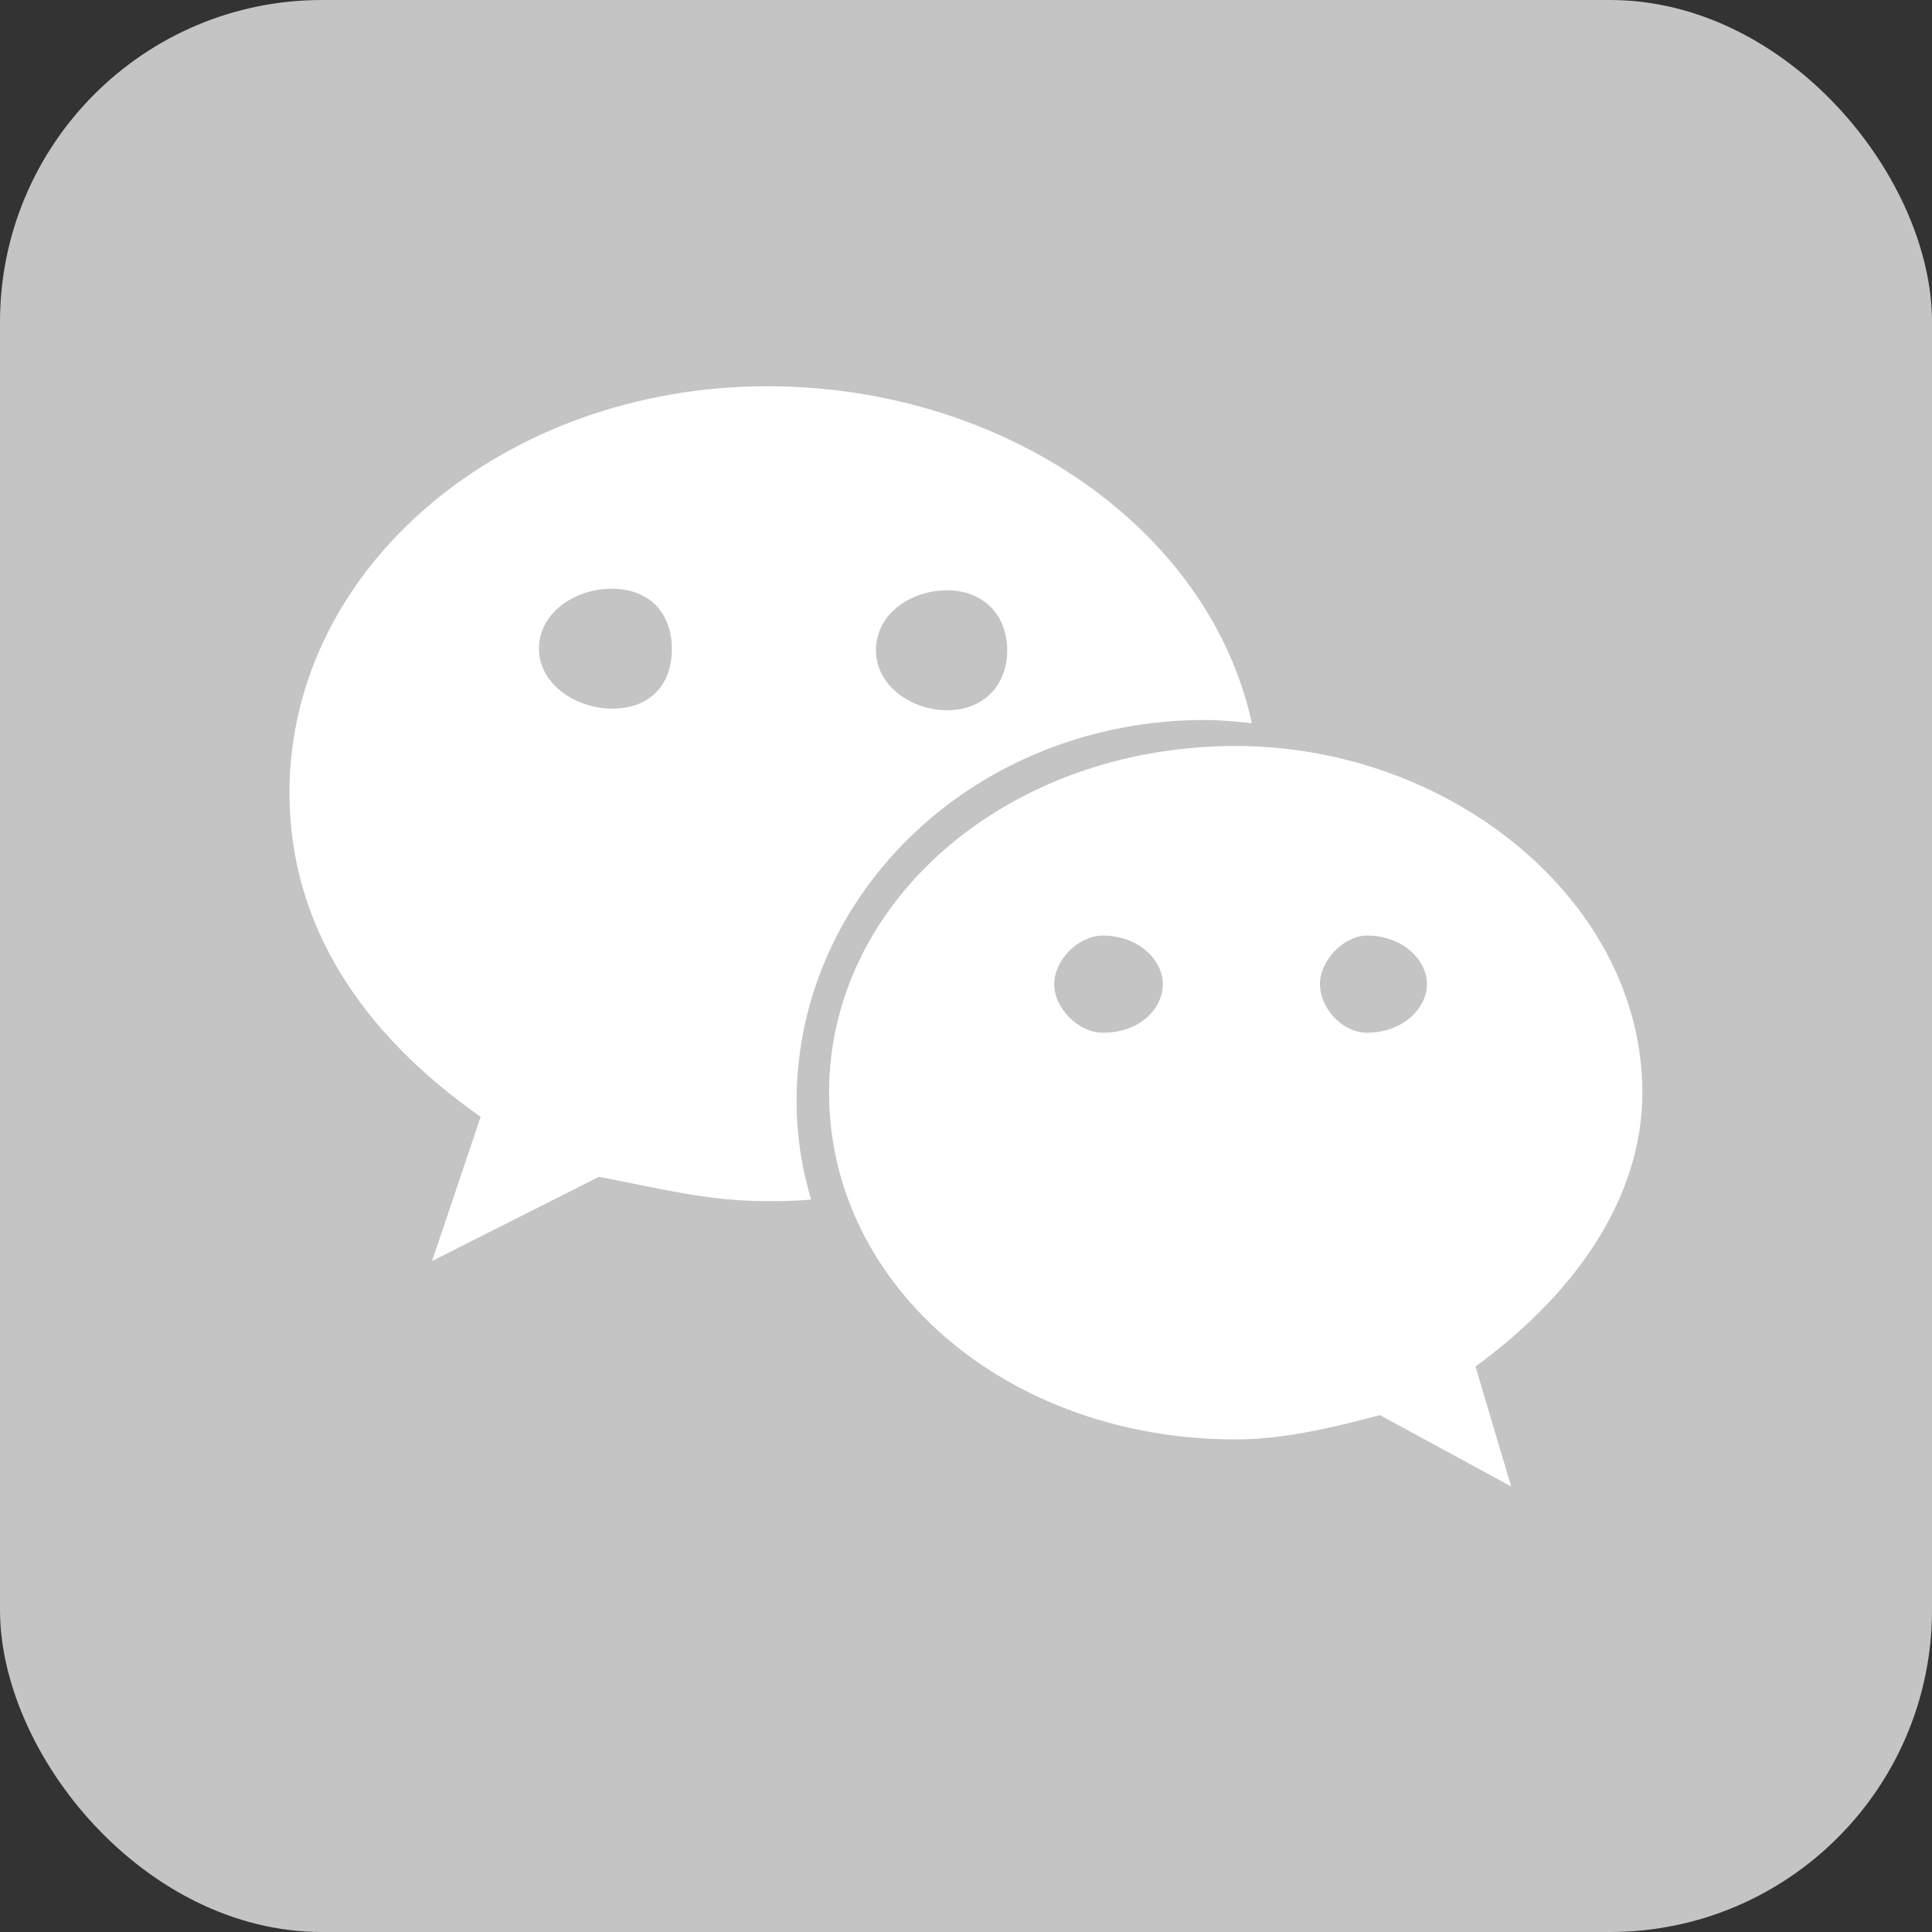
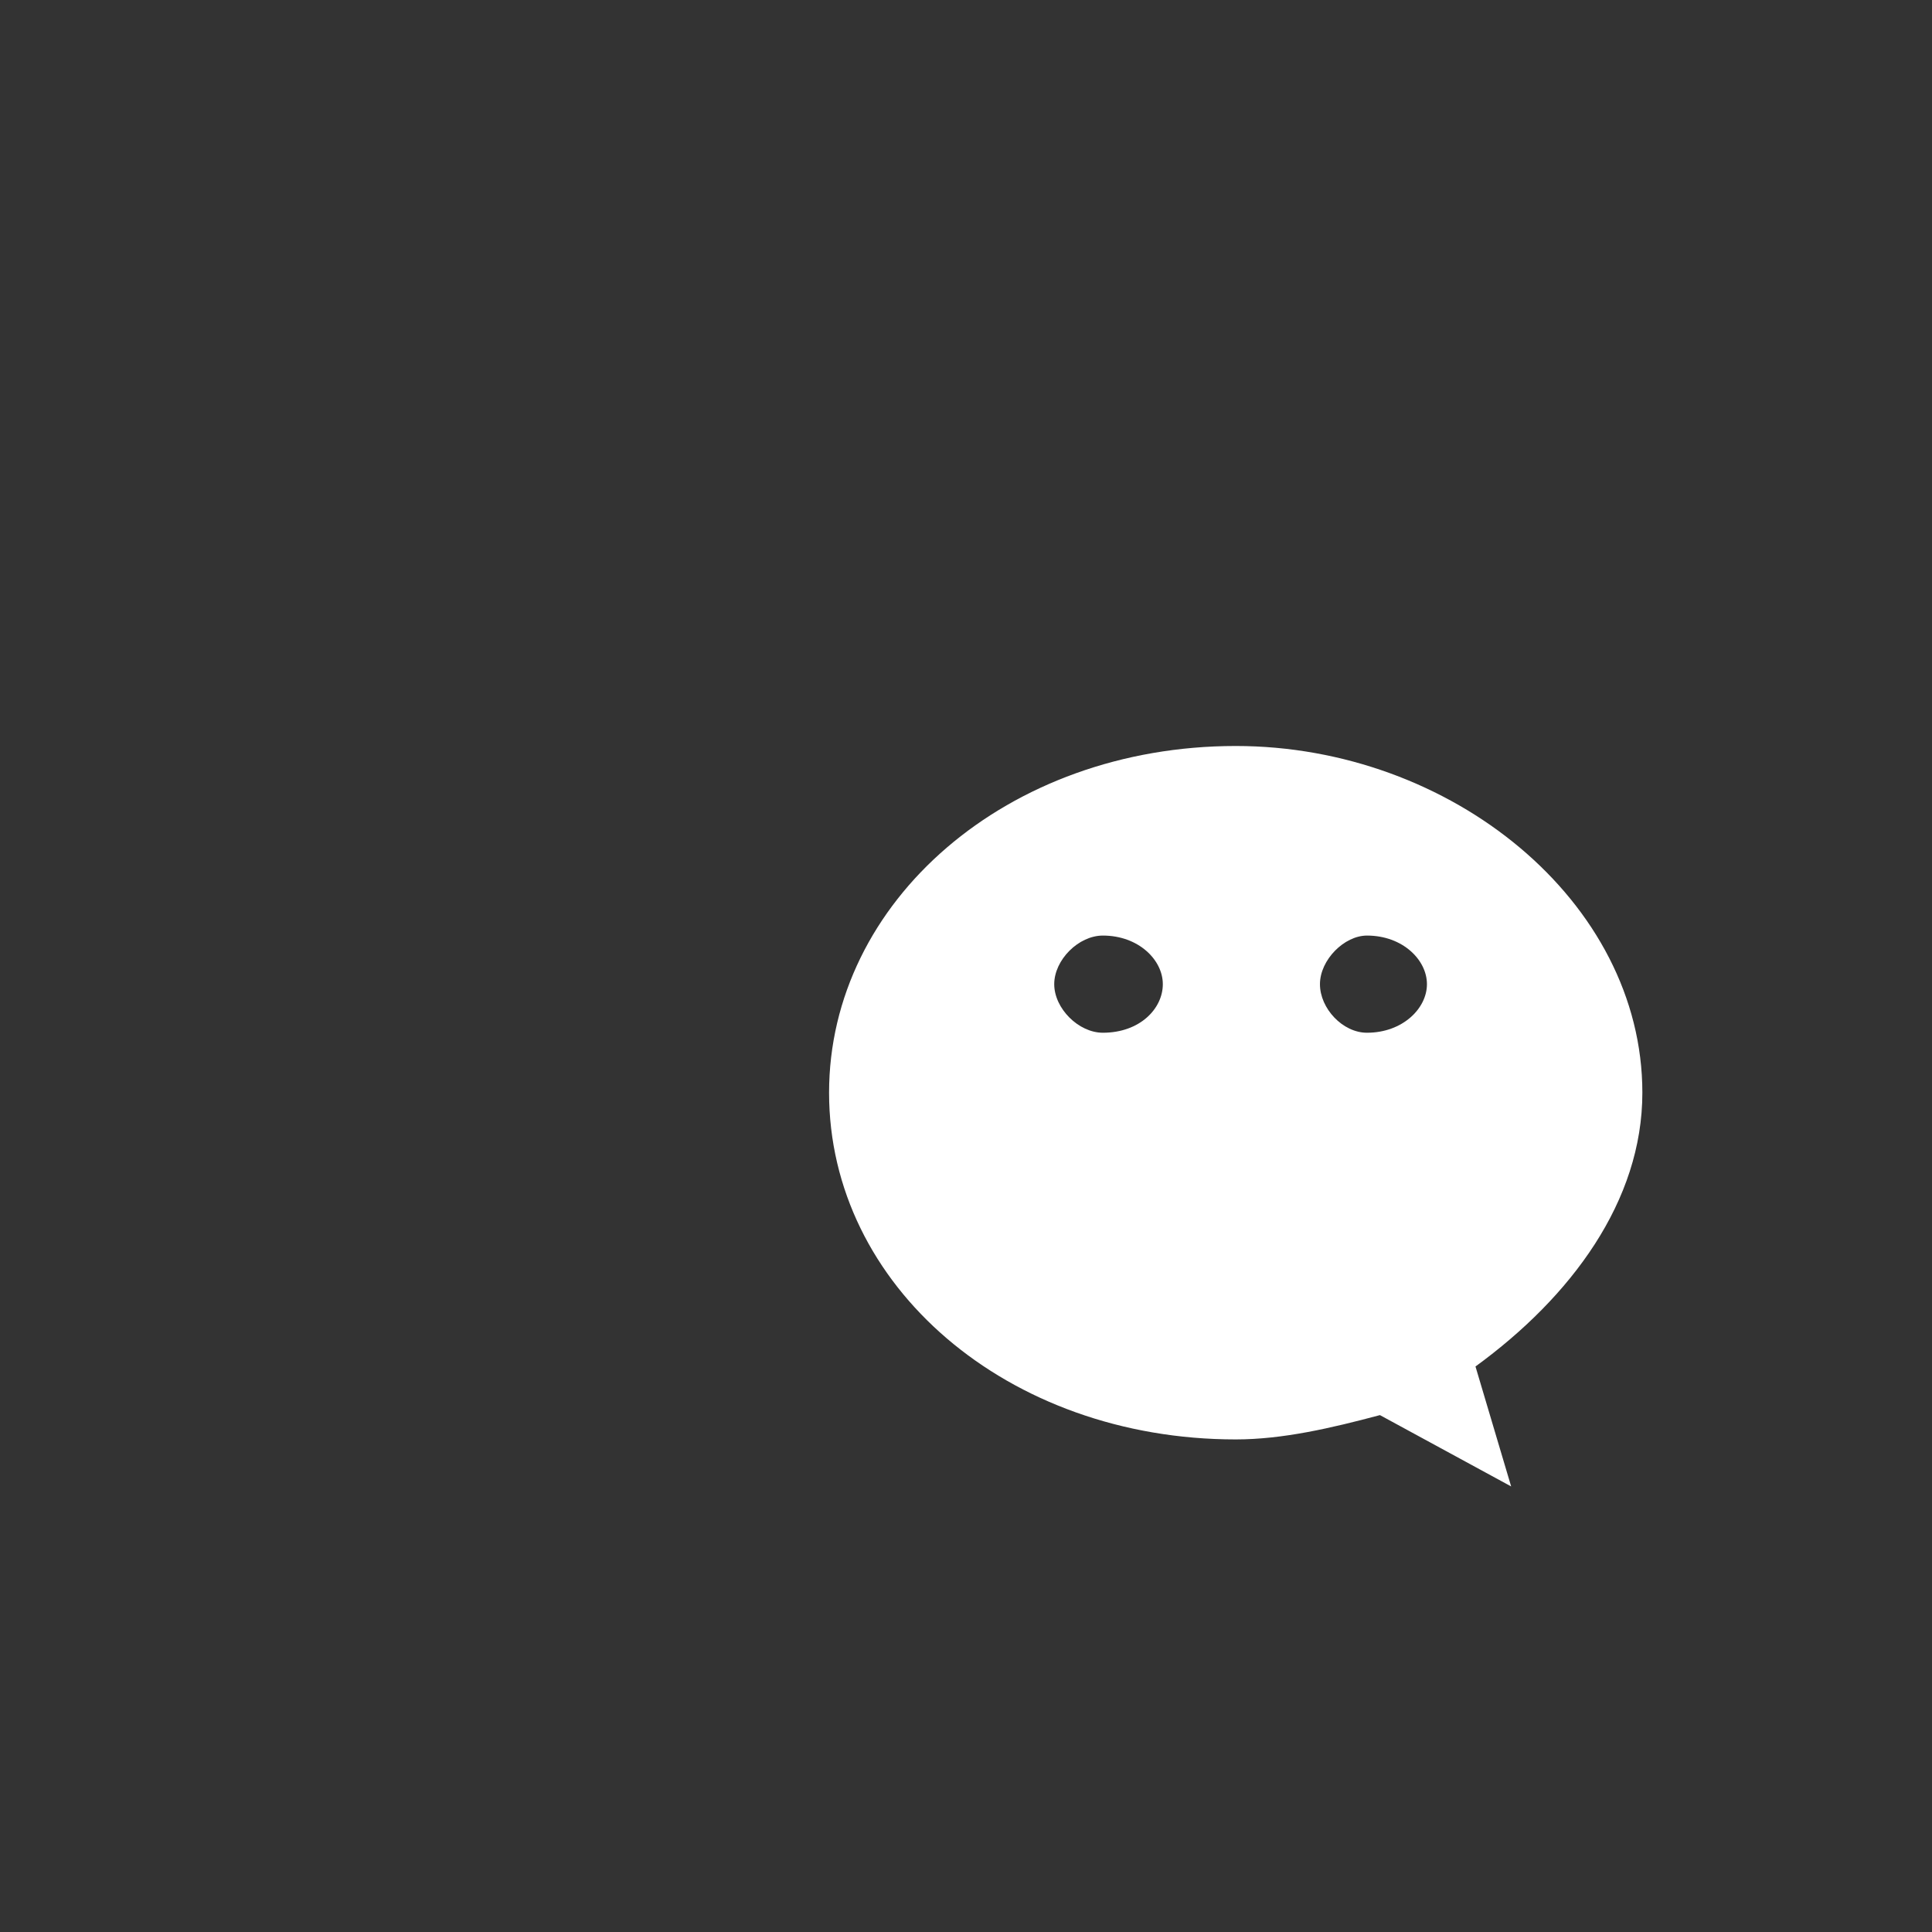
<svg xmlns="http://www.w3.org/2000/svg" width="24" height="24" viewBox="0 0 24 24" fill="none">
  <rect x="0" y="0" width="24" height="24" fill="#333333" stroke="none" />
-   <rect width="24" height="24" rx="4" fill="#C4C4C4" />
-   <path d="M14.967 8.944C15.168 8.944 15.35 8.964 15.551 8.984C15.028 6.569 12.472 4.798 9.533 4.798C6.273 4.798 3.596 7.032 3.596 9.849C3.596 11.479 4.481 12.828 5.971 13.874L5.367 15.665L7.44 14.619C8.185 14.76 8.788 14.921 9.513 14.921C9.694 14.921 9.875 14.921 10.076 14.901C9.956 14.498 9.895 14.096 9.895 13.653C9.915 11.057 12.149 8.944 14.967 8.944ZM11.767 7.333C12.21 7.333 12.512 7.635 12.512 8.078C12.512 8.521 12.21 8.823 11.767 8.823C11.324 8.823 10.882 8.521 10.882 8.078C10.882 7.615 11.324 7.333 11.767 7.333ZM7.601 8.803C7.158 8.803 6.695 8.501 6.695 8.058C6.695 7.615 7.138 7.313 7.601 7.313C8.064 7.313 8.346 7.615 8.346 8.058C8.346 8.521 8.064 8.803 7.601 8.803Z" fill="white" />
  <path d="M20.402 13.574C20.402 11.199 18.027 9.267 15.351 9.267C12.513 9.267 10.299 11.199 10.299 13.574C10.299 15.969 12.513 17.881 15.351 17.881C15.934 17.881 16.538 17.74 17.142 17.579L18.772 18.465L18.329 16.975C19.517 16.11 20.402 14.922 20.402 13.574ZM13.7 12.829C13.398 12.829 13.096 12.527 13.096 12.226C13.096 11.924 13.398 11.622 13.7 11.622C14.143 11.622 14.445 11.924 14.445 12.226C14.445 12.527 14.163 12.829 13.7 12.829ZM16.981 12.829C16.679 12.829 16.397 12.527 16.397 12.226C16.397 11.924 16.699 11.622 16.981 11.622C17.424 11.622 17.726 11.924 17.726 12.226C17.726 12.527 17.424 12.829 16.981 12.829Z" fill="white" />
</svg>